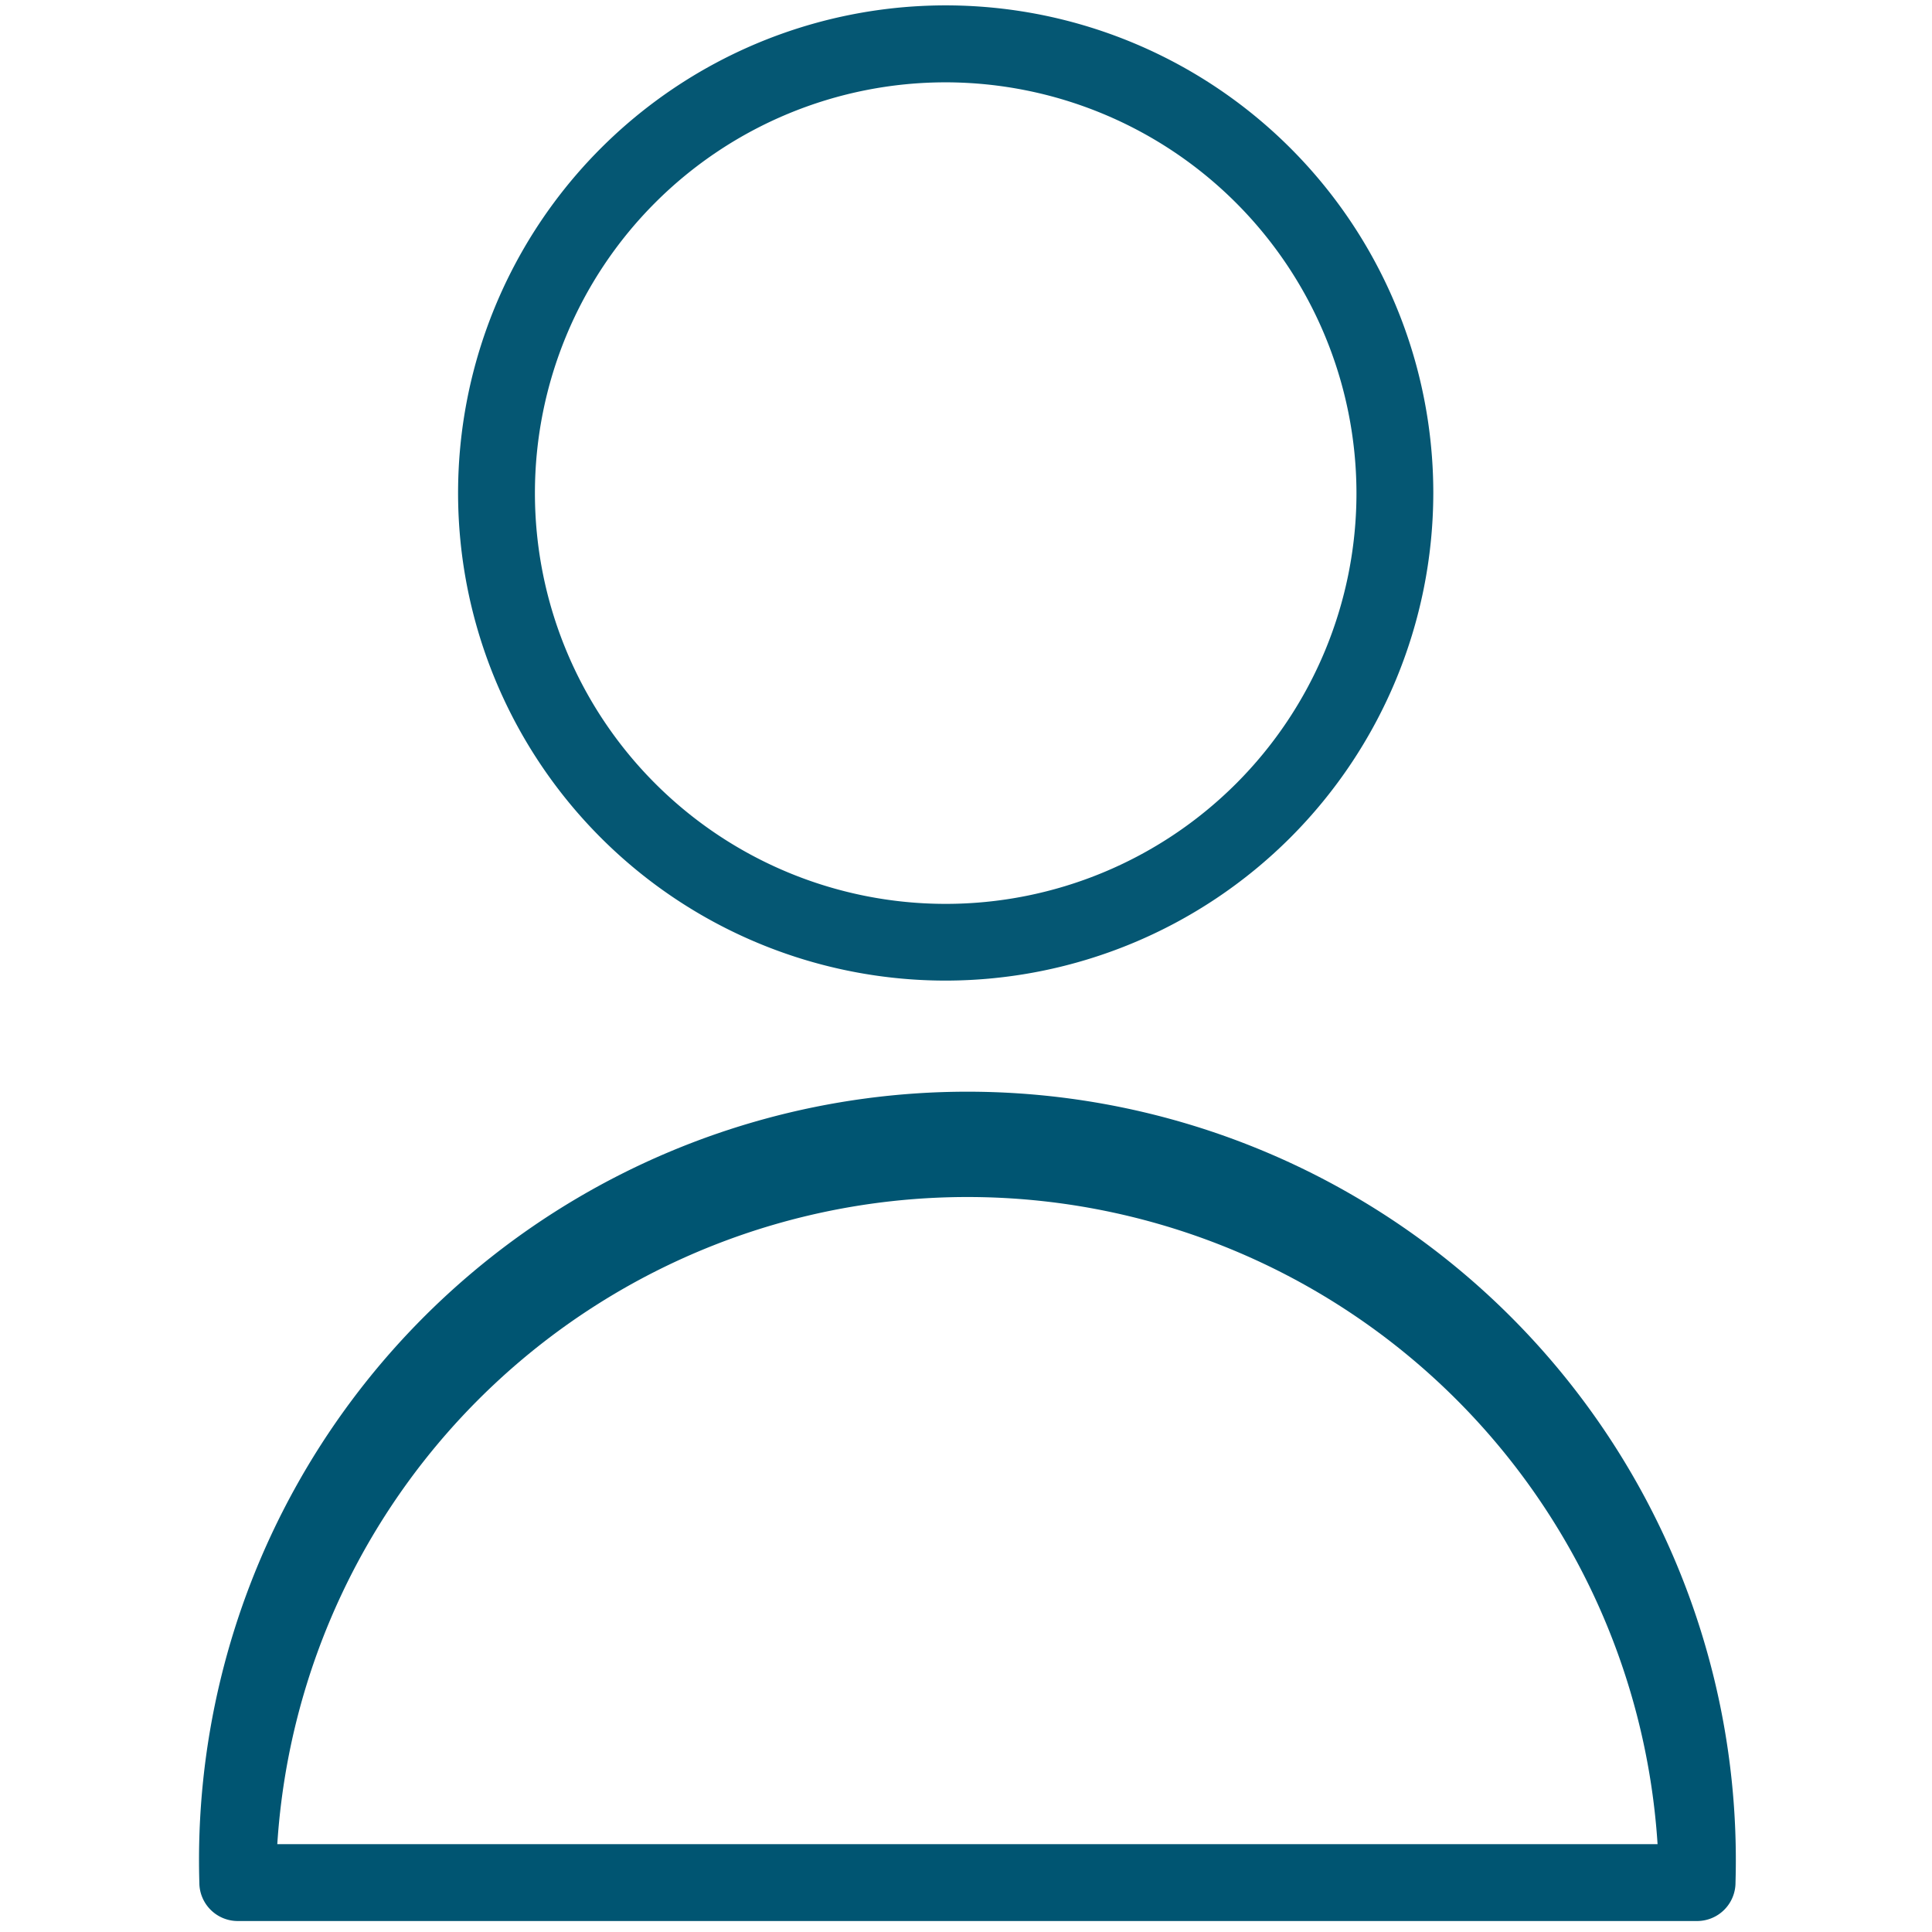
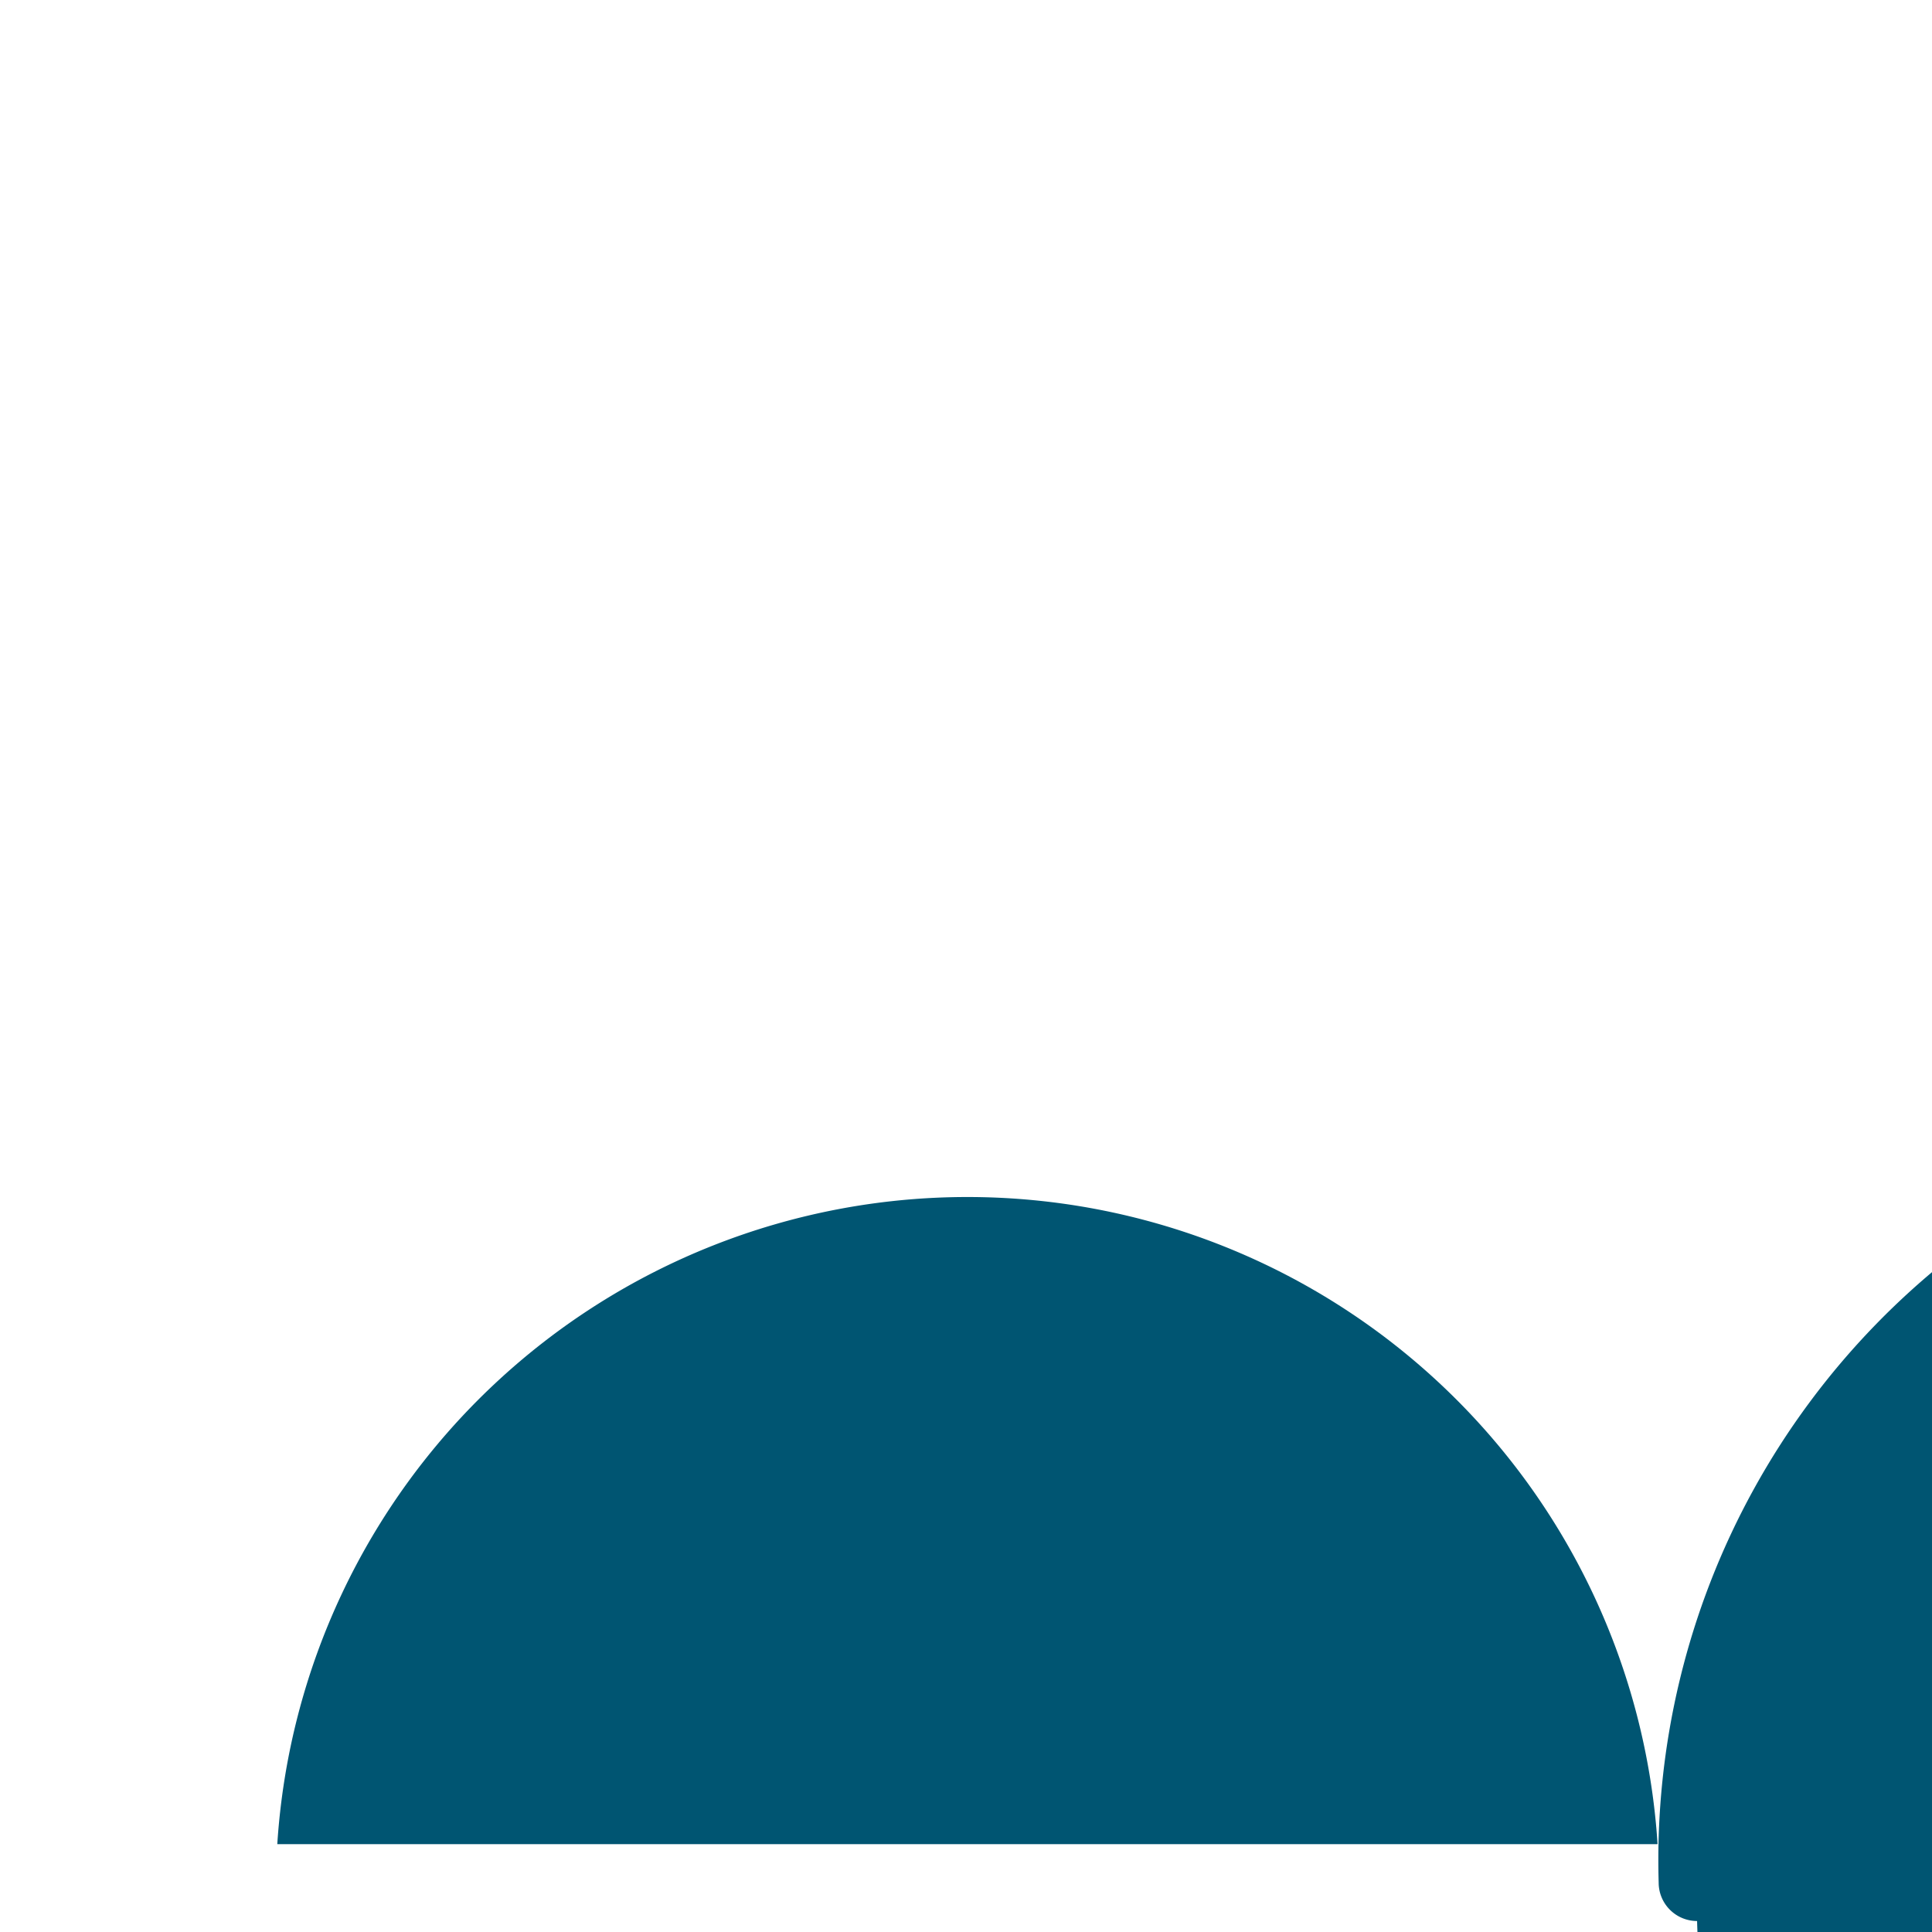
<svg xmlns="http://www.w3.org/2000/svg" id="Layer_1" data-name="Layer 1" viewBox="0 0 176 176">
  <defs>
    <style>.cls-1{fill:#005572;}.cls-2{fill:#055773;}.cls-3{fill:none;}</style>
  </defs>
-   <path class="cls-1" d="M154.6,175H21.66a3.5,3.5,0,0,1-3.5-3.5,70,70,0,1,1,139.94,0A3.5,3.5,0,0,1,154.6,175ZM25.26,168H151a63,63,0,0,0-125.74,0Z" />
-   <path class="cls-2" d="M86.15,89.33a44.42,44.42,0,1,1,44.42-44.41A44.47,44.47,0,0,1,86.15,89.33Zm0-81.83a37.42,37.42,0,1,0,37.42,37.42A37.47,37.47,0,0,0,86.15,7.5Z" />
+   <path class="cls-1" d="M154.6,175a3.5,3.5,0,0,1-3.5-3.5,70,70,0,1,1,139.94,0A3.5,3.5,0,0,1,154.6,175ZM25.26,168H151a63,63,0,0,0-125.74,0Z" />
  <rect class="cls-3" y="-0.04" width="176" height="176" />
</svg>